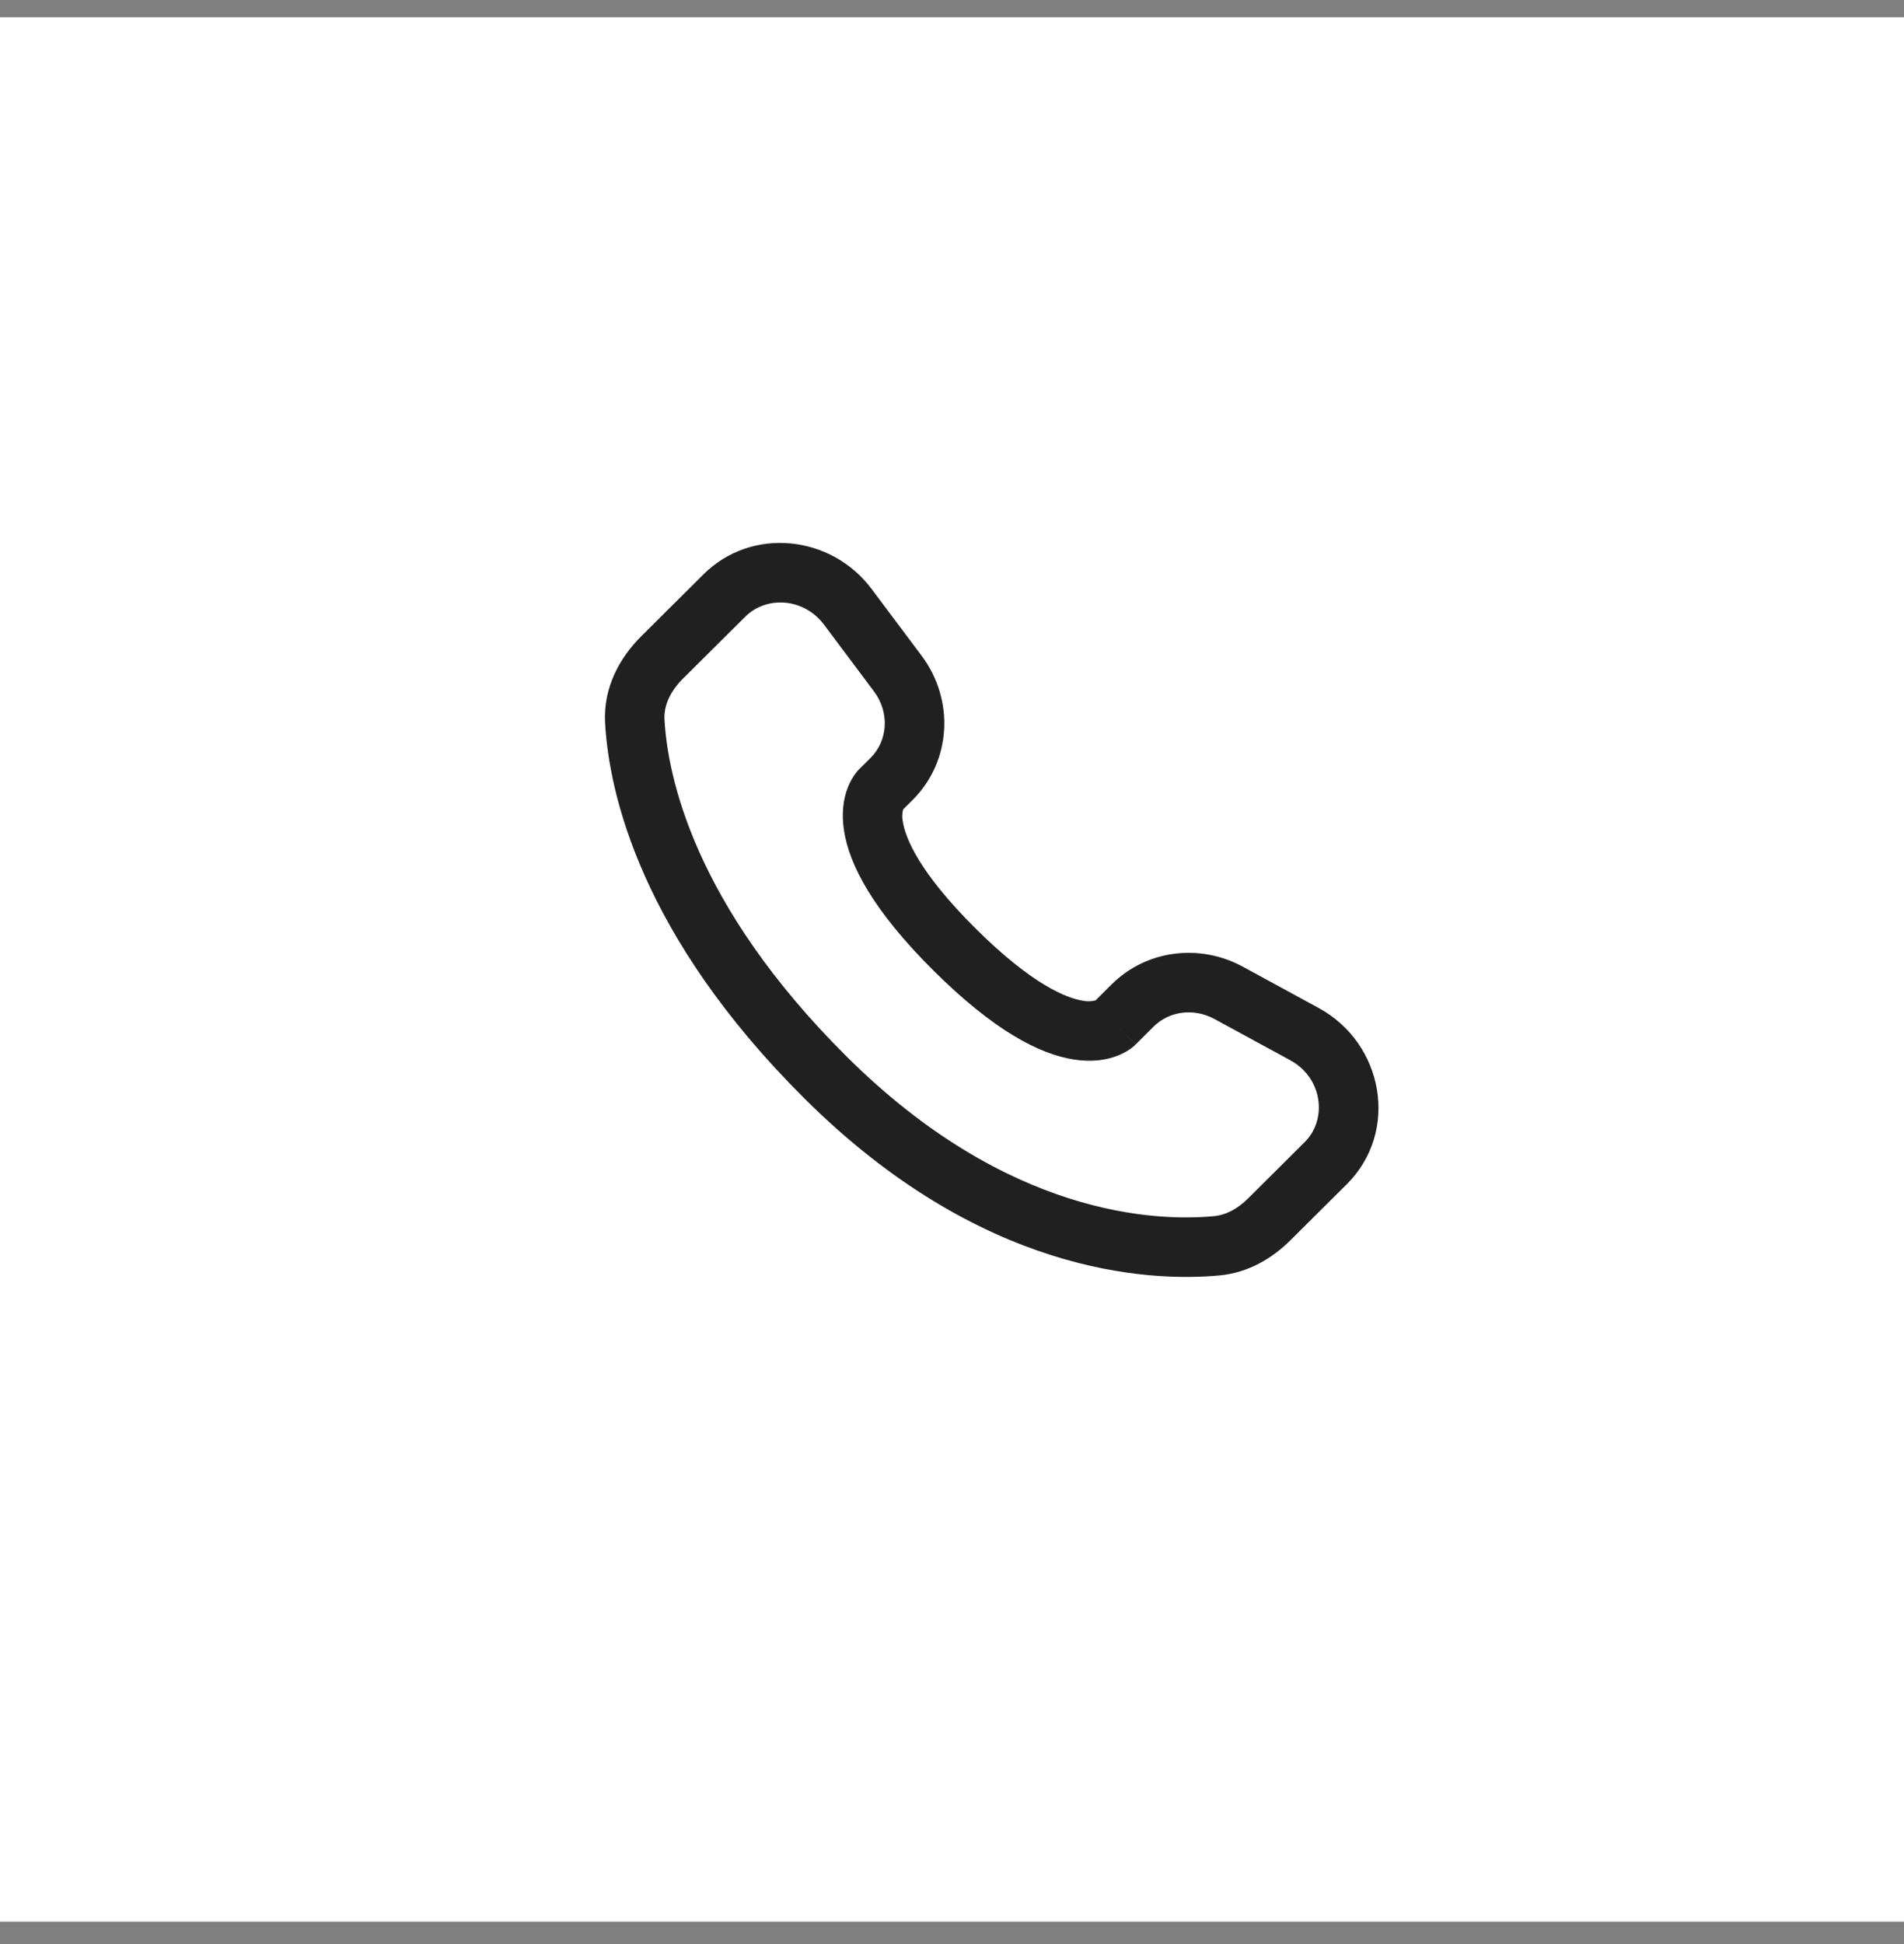
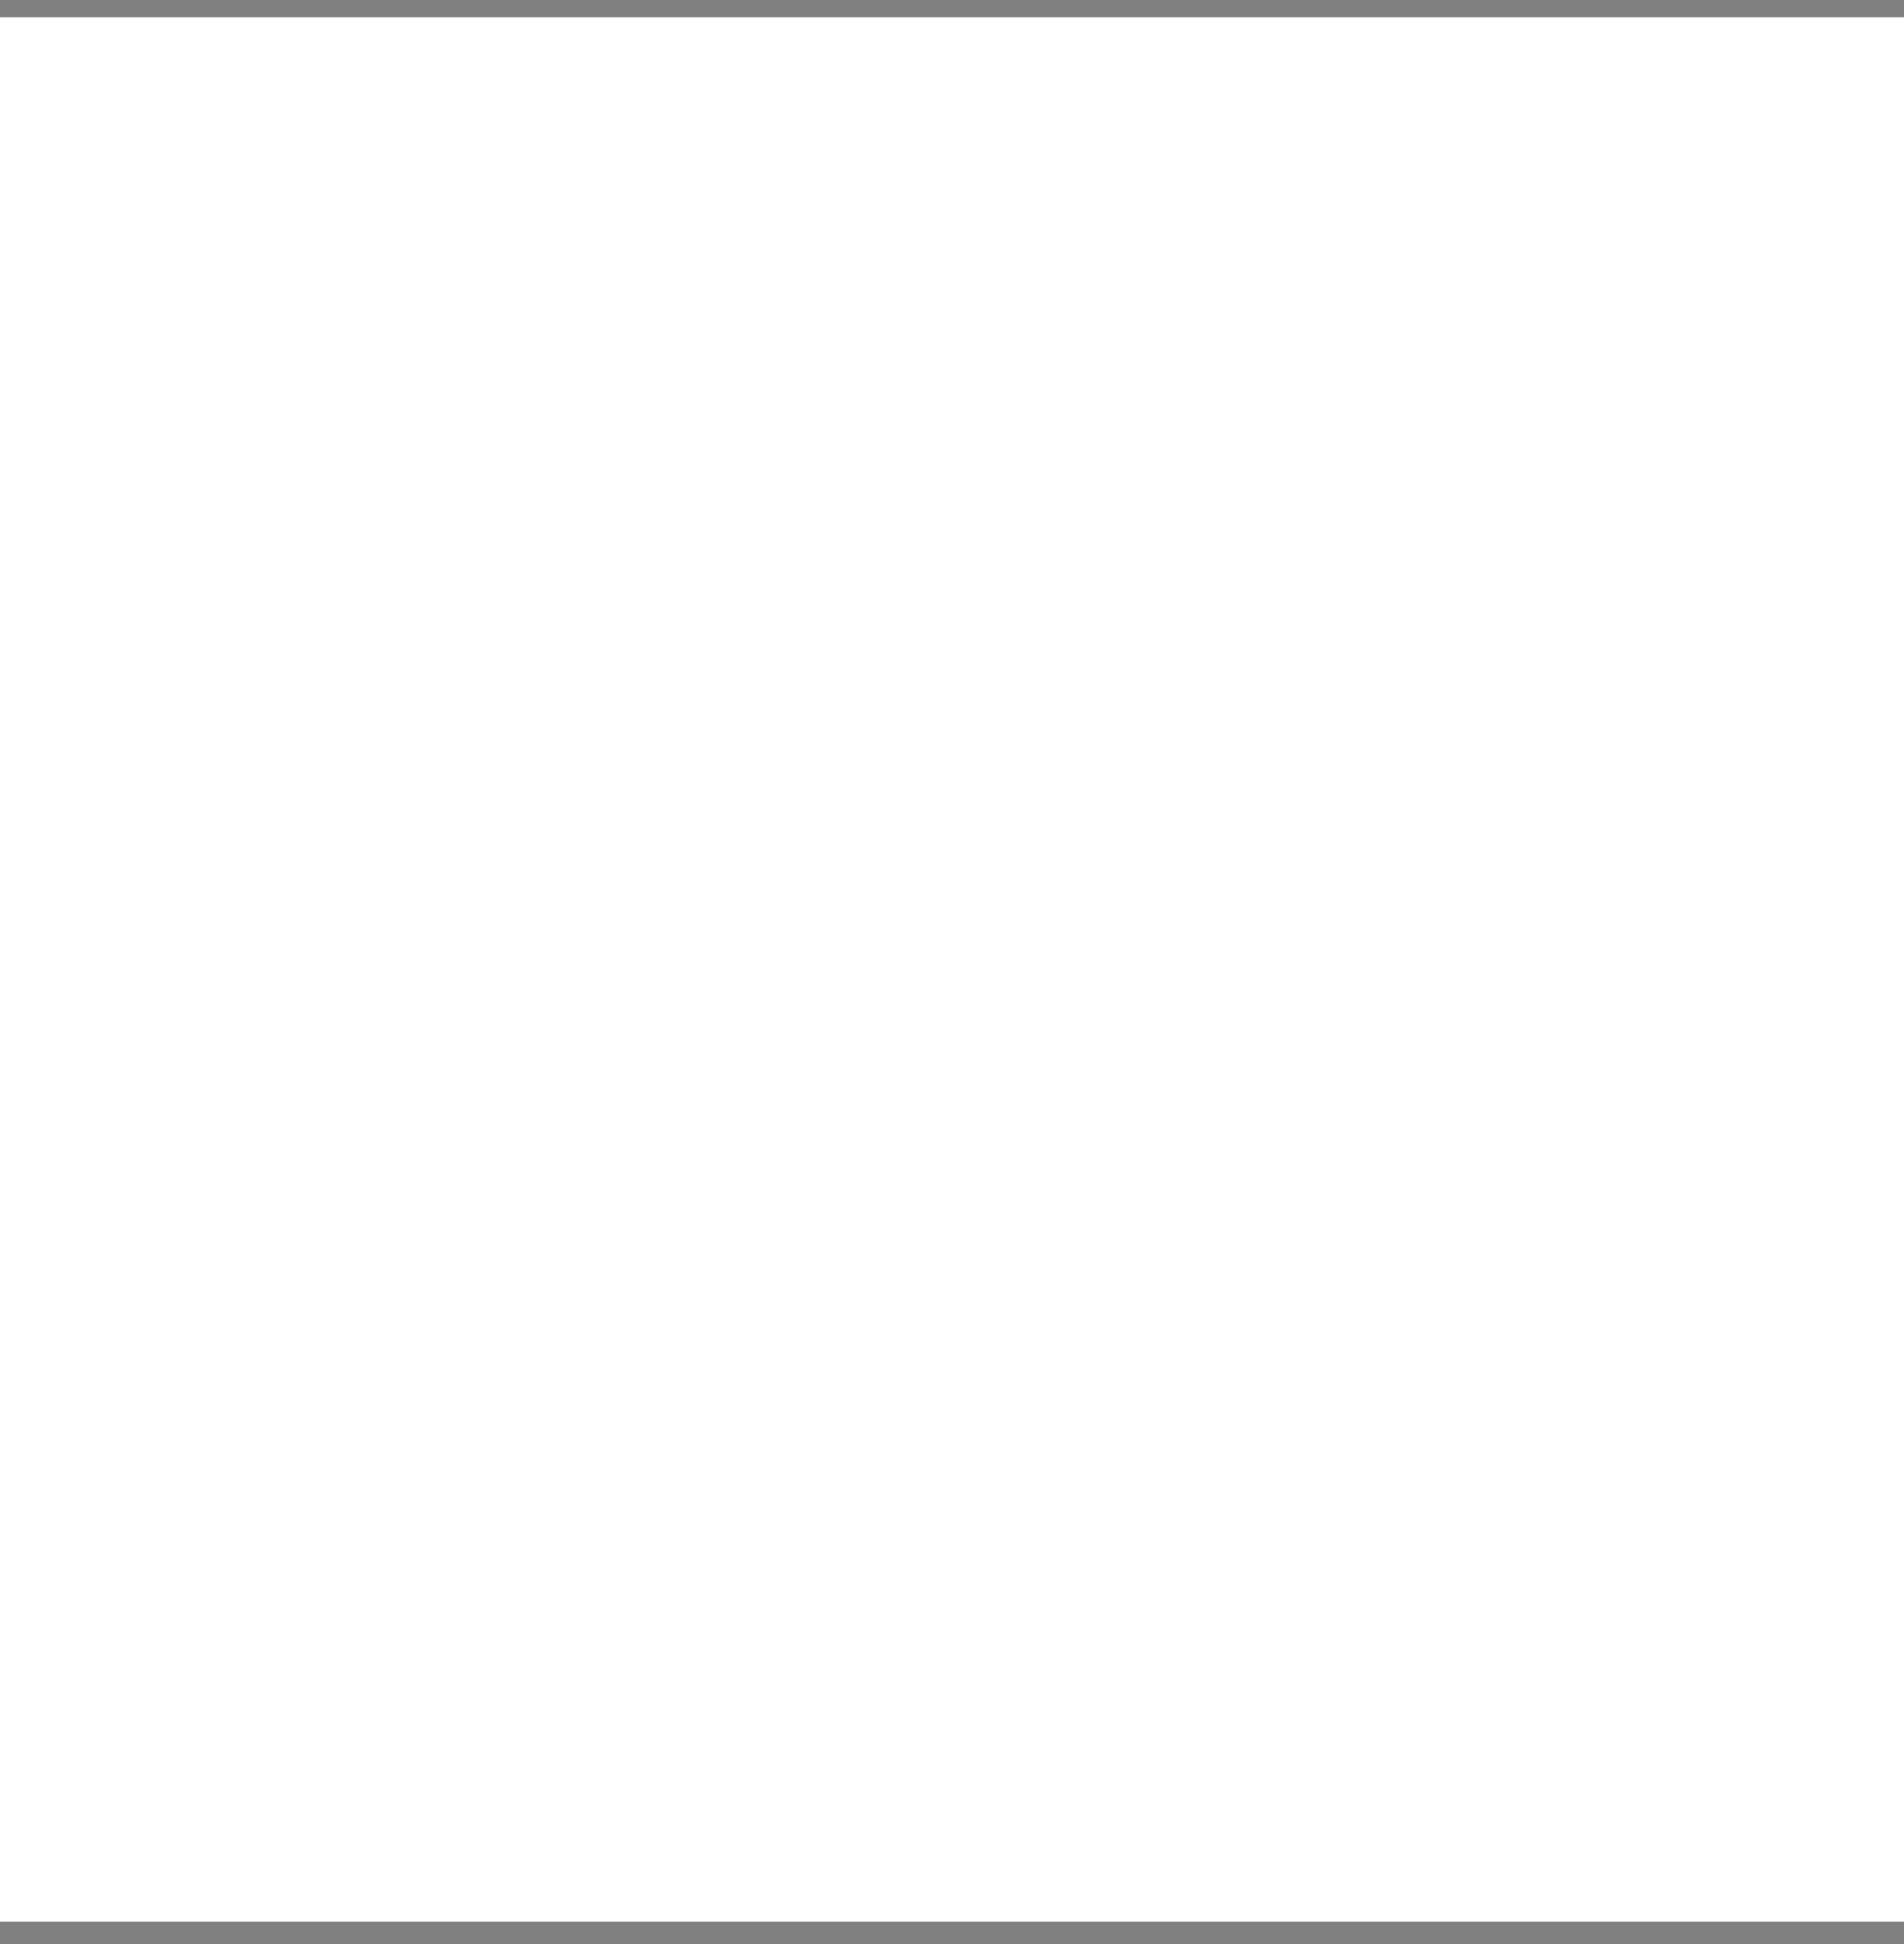
<svg xmlns="http://www.w3.org/2000/svg" width="48" height="49" viewBox="0 0 48 49" fill="none">
  <rect x="0" y="0" width="48" height="49" fill="#808080" stroke="none" />
  <rect width="48" height="48" transform="translate(0 0.435)" fill="white" />
-   <path fill-rule="evenodd" clip-rule="evenodd" d="M17.733 14.478C18.95 13.268 20.954 13.483 21.973 14.845L23.235 16.529C24.065 17.637 23.991 19.185 23.006 20.164L22.768 20.402C22.741 20.502 22.738 20.607 22.76 20.708C22.823 21.116 23.164 21.98 24.592 23.4C26.02 24.82 26.89 25.16 27.304 25.224C27.408 25.245 27.516 25.242 27.619 25.215L28.027 24.809C28.903 23.939 30.247 23.776 31.331 24.365L33.241 25.405C34.878 26.293 35.291 28.517 33.951 29.85L32.53 31.262C32.082 31.707 31.48 32.078 30.746 32.147C28.936 32.316 24.719 32.1 20.286 27.693C16.149 23.579 15.355 19.991 15.254 18.223C15.204 17.329 15.626 16.573 16.164 16.039L17.733 14.478ZM20.773 15.744C20.266 15.067 19.322 15.013 18.79 15.542L17.22 17.102C16.89 17.43 16.732 17.792 16.752 18.138C16.832 19.543 17.472 22.78 21.344 26.63C25.406 30.668 29.157 30.789 30.607 30.653C30.903 30.626 31.197 30.472 31.472 30.199L32.892 28.786C33.47 28.212 33.343 27.166 32.525 26.722L30.615 25.683C30.087 25.397 29.469 25.491 29.085 25.873L28.63 26.326L28.1 25.794C28.63 26.326 28.629 26.327 28.628 26.327L28.627 26.329L28.624 26.332L28.617 26.338L28.602 26.352C28.56 26.392 28.514 26.427 28.466 26.458C28.386 26.511 28.28 26.57 28.147 26.619C27.877 26.72 27.519 26.774 27.077 26.706C26.21 26.573 25.061 25.982 23.534 24.464C22.008 22.946 21.412 21.804 21.278 20.938C21.209 20.496 21.264 20.138 21.366 19.868C21.422 19.716 21.503 19.575 21.604 19.448L21.636 19.413L21.65 19.398L21.656 19.392L21.659 19.389L21.661 19.387L21.949 19.101C22.377 18.674 22.437 17.967 22.034 17.428L20.773 15.744Z" fill="#202020" />
</svg>